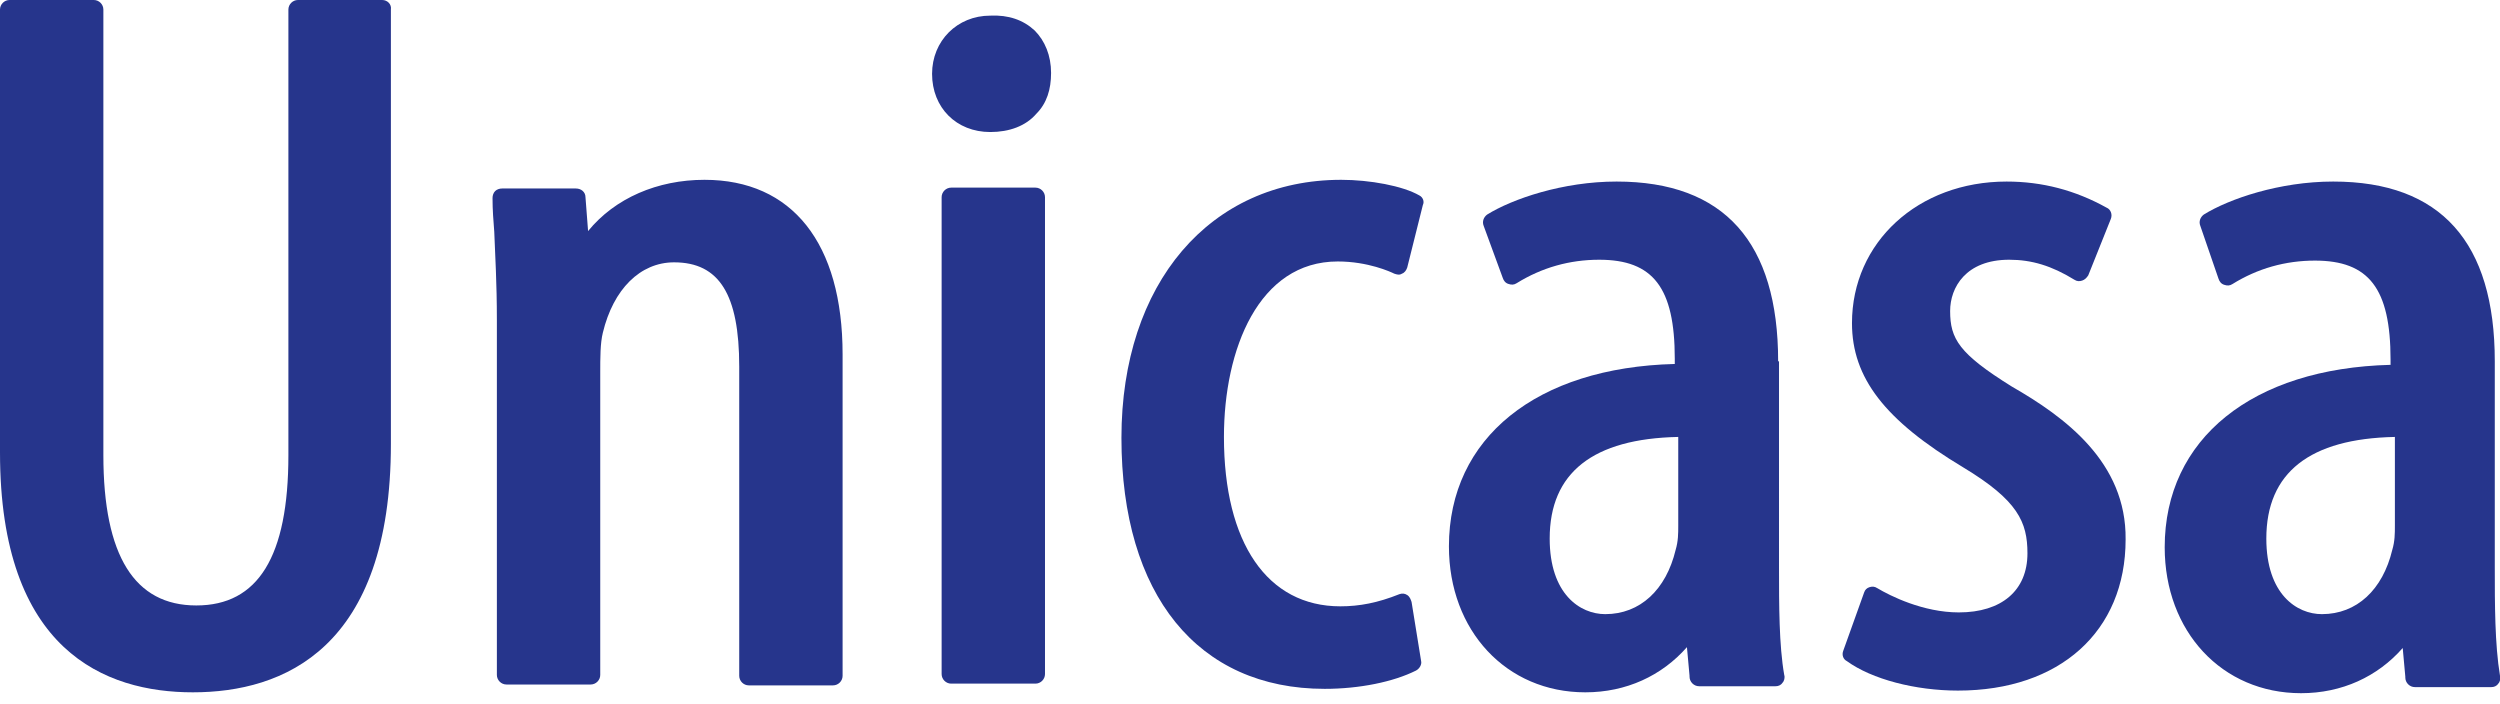
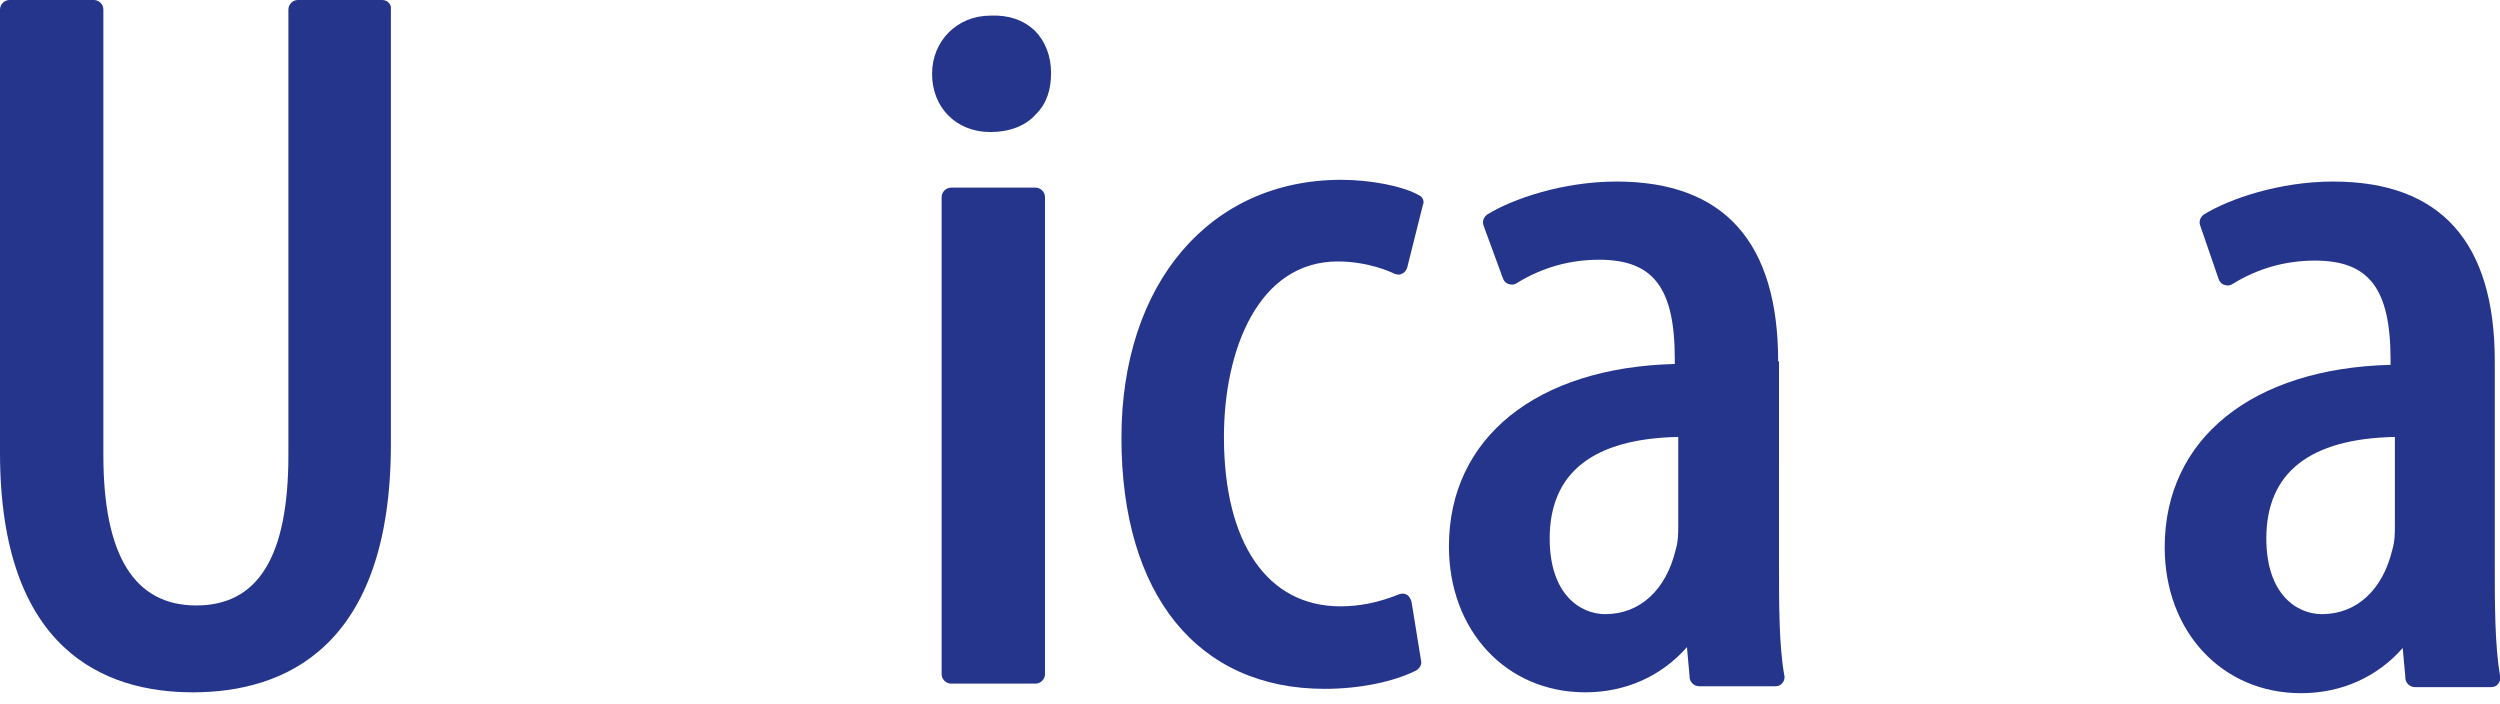
<svg xmlns="http://www.w3.org/2000/svg" version="1.1" id="Capa_1" x="0px" y="0px" viewBox="0 0 287.8 81" style="enable-background:new 0 0 287.8 81;" xml:space="preserve">
  <style type="text/css">
	.st0{fill:#26358C;}
</style>
  <g>
    <path class="st0" d="M44,0h-9.7c-0.6,0-1.1,0.5-1.1,1.1v51.3c0,11.7-3.5,17.3-10.6,17.3S11.9,64,11.9,52.4V1.1   c0-0.6-0.5-1.1-1.1-1.1H1.1C0.5,0,0,0.5,0,1.1v51c0,22.8,12.1,27.6,22.2,27.6c10.4,0,22.8-5,22.8-28.6V1.1C45.1,0.5,44.6,0,44,0z" />
-     <path class="st0" d="M81.1,20.7c-5.4,0-10.3,2.1-13.4,5.9l-0.3-3.9c0-0.6-0.5-1-1.1-1h-8.5c-0.3,0-0.6,0.1-0.8,0.3   c-0.2,0.2-0.3,0.5-0.3,0.8c0,1.4,0.1,2.6,0.2,3.9c0.1,2.8,0.3,5.7,0.3,10.2v40.8c0,0.6,0.5,1.1,1.1,1.1H68c0.6,0,1.1-0.5,1.1-1.1   V42.9c0-1.7,0-3.4,0.3-4.6c1.2-5,4.3-8.1,8.2-8.1c5.2,0,7.5,3.7,7.5,12v35.6c0,0.6,0.5,1.1,1.1,1.1h9.7c0.6,0,1.1-0.5,1.1-1.1v-37   C97,28,91.2,20.7,81.1,20.7z" />
    <path class="st0" d="M119.2,21.6h-9.7c-0.6,0-1.1,0.5-1.1,1.1v54.9c0,0.6,0.5,1.1,1.1,1.1h9.7c0.6,0,1.1-0.5,1.1-1.1V22.7   C120.3,22.1,119.8,21.6,119.2,21.6z" />
    <path class="st0" d="M114,15.2c2.2,0,4.1-0.7,5.3-2.1c1.2-1.2,1.7-2.8,1.7-4.7c0-2-0.7-3.7-1.9-4.9c-1.3-1.2-3-1.8-5.1-1.7   c-3.8,0-6.7,2.9-6.7,6.7C107.3,12.4,110.1,15.2,114,15.2z" />
    <path class="st0" d="M163.4,22.5c-1.9-1.1-5.7-1.8-9-1.8c-15.1,0-25.3,11.9-25.3,29.7c0,18.1,8.8,28.9,23.4,28.9   c4,0,7.9-0.8,10.5-2.1c0.4-0.2,0.7-0.7,0.6-1.1l-1.1-6.8c-0.1-0.3-0.2-0.6-0.5-0.8c-0.3-0.2-0.6-0.2-0.9-0.1   c-2.5,1-4.6,1.4-6.8,1.4c-8.4,0-13.4-7.3-13.4-19.5c0-10.1,4-20.2,13.1-20.2c3.5,0,6.1,1.2,6.5,1.4c0.3,0.1,0.6,0.2,0.9,0   c0.3-0.1,0.5-0.4,0.6-0.7l1.8-7.2C164,23.2,163.8,22.7,163.4,22.5z" />
    <path class="st0" d="M204.7,41.6c0-13.7-6.2-20.7-18.6-20.7c-6.2,0-12,2-14.9,3.8c-0.4,0.3-0.6,0.8-0.4,1.3L173,32   c0.1,0.3,0.3,0.6,0.7,0.7c0.3,0.1,0.6,0.1,0.9-0.1c2.9-1.8,6.1-2.7,9.5-2.7c6.2,0,8.7,3.2,8.7,11.4v0.6c-15.9,0.4-26,8.5-26,21   c0,9.7,6.6,16.8,15.7,16.8c4.7,0,8.8-1.9,11.7-5.2l0.3,3.3v0.1c0,0.6,0.5,1.1,1.1,1.1h8.8c0.3,0,0.6-0.1,0.8-0.4   c0.2-0.2,0.3-0.6,0.2-0.9c-0.6-3.4-0.6-8.1-0.6-12.3V41.6z M193.2,50.3v10.2c0,0.9,0,1.8-0.3,2.8c-1.1,4.6-4.1,7.4-8.1,7.4   c-2.9,0-6.4-2.3-6.4-8.7C178.4,54.4,183.4,50.5,193.2,50.3z" />
-     <path class="st0" d="M231.6,44.5c-6.1-3.8-7.1-5.5-7.1-8.7c0-2.7,1.8-5.9,6.8-5.9c2.6,0,4.9,0.7,7.5,2.3c0.3,0.2,0.6,0.2,0.9,0.1   c0.3-0.1,0.5-0.3,0.7-0.6l2.6-6.5c0.2-0.5,0-1.1-0.5-1.3c-3.6-2-7.4-3-11.5-3c-10.2,0-17.8,7-17.8,16.3c0,6.3,3.8,11.2,12.8,16.6   c6.3,3.8,7.4,6.3,7.4,9.9c0,4.3-3,6.8-7.9,6.8c-4.1,0-7.9-1.9-9.4-2.8c-0.3-0.2-0.6-0.2-0.9-0.1c-0.3,0.1-0.5,0.3-0.6,0.6l-2.4,6.7   c-0.2,0.5,0,1,0.4,1.2c2.9,2.1,7.9,3.4,12.8,3.4c11.7,0,19.3-6.8,19.3-17.4C244.8,53.2,237.7,48,231.6,44.5z" />
    <path class="st0" d="M287.2,65.3V41.6c0-13.7-6.2-20.7-18.6-20.7c-6.2,0-12,2-14.9,3.8c-0.4,0.3-0.6,0.8-0.4,1.3l2.1,6.1   c0.1,0.3,0.3,0.6,0.7,0.7c0.3,0.1,0.6,0.1,0.9-0.1c2.9-1.8,6.1-2.7,9.5-2.7c6.2,0,8.7,3.2,8.7,11.4v0.6c-15.9,0.4-26,8.5-26,21   c0,9.7,6.6,16.8,15.7,16.8c4.7,0,8.8-1.9,11.7-5.2l0.3,3.3v0.1c0,0.6,0.5,1.1,1.1,1.1h8.8c0.3,0,0.6-0.1,0.8-0.4   c0.2-0.2,0.3-0.6,0.2-0.9C287.2,74.2,287.2,69.5,287.2,65.3z M275.7,50.3v10.2c0,0.9,0,1.8-0.3,2.8c-1.1,4.6-4.1,7.4-8.1,7.4   c-2.9,0-6.4-2.3-6.4-8.7C260.9,54.4,265.9,50.5,275.7,50.3z" />
  </g>
</svg>